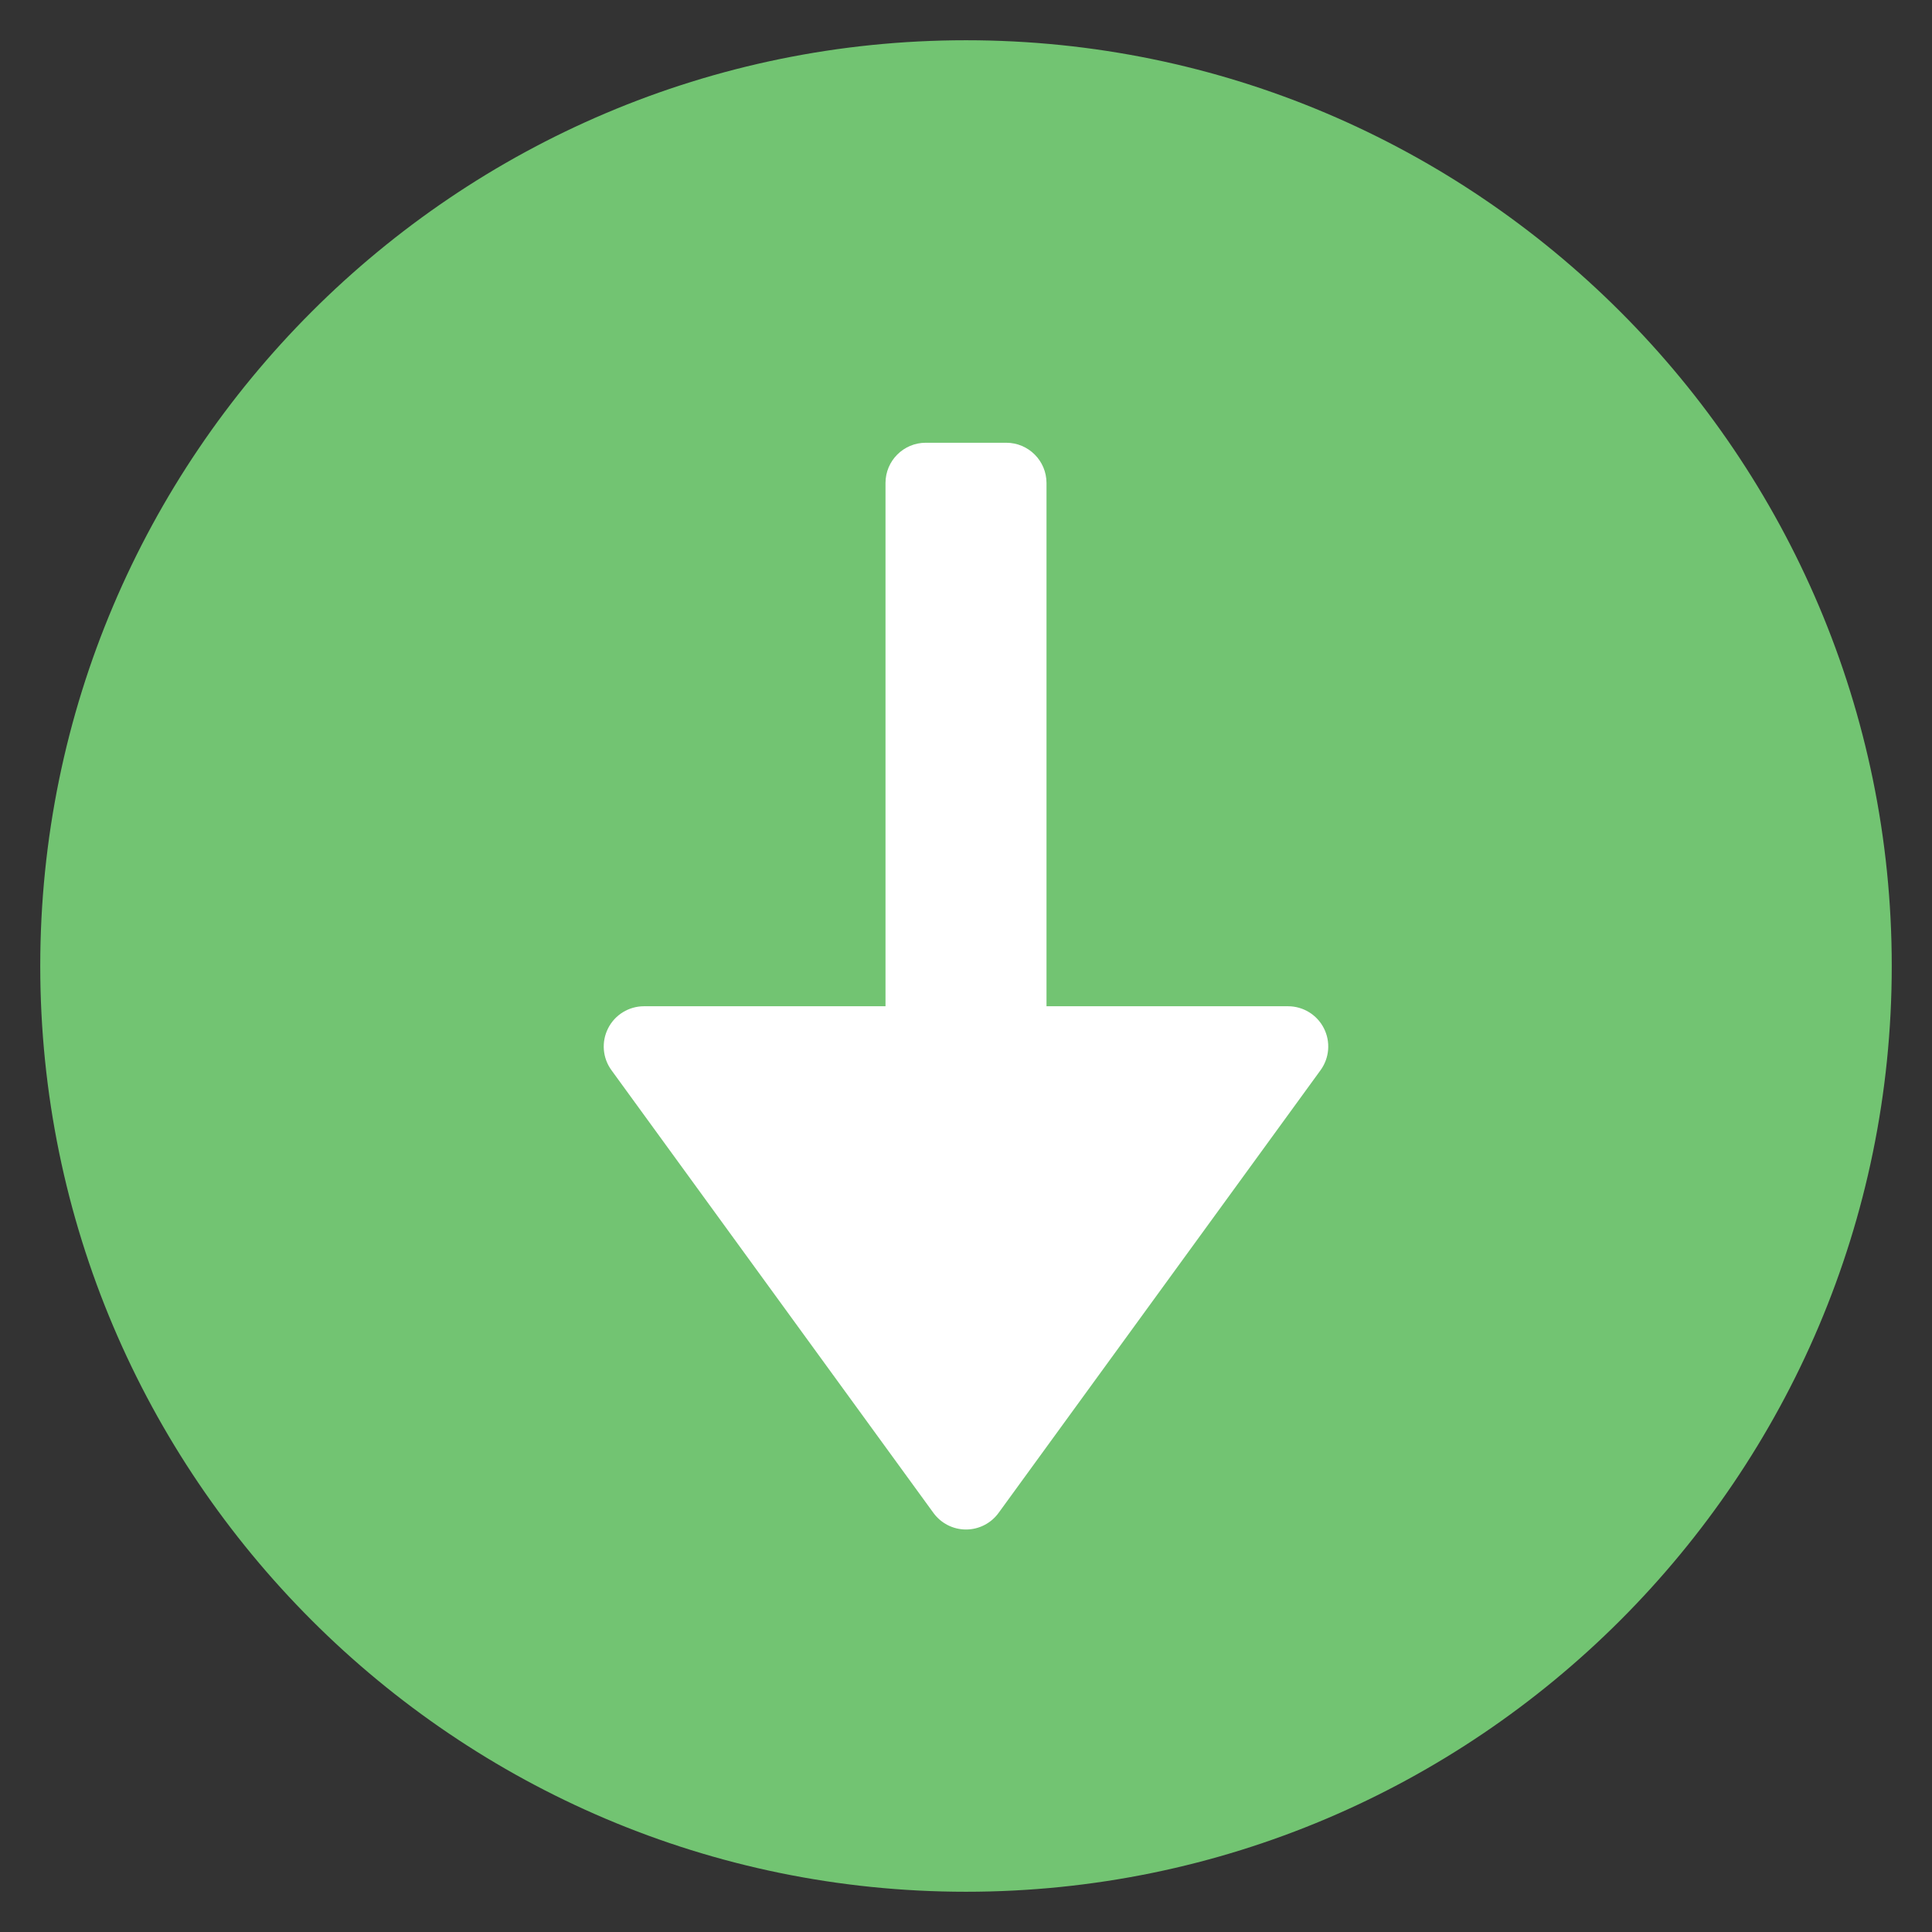
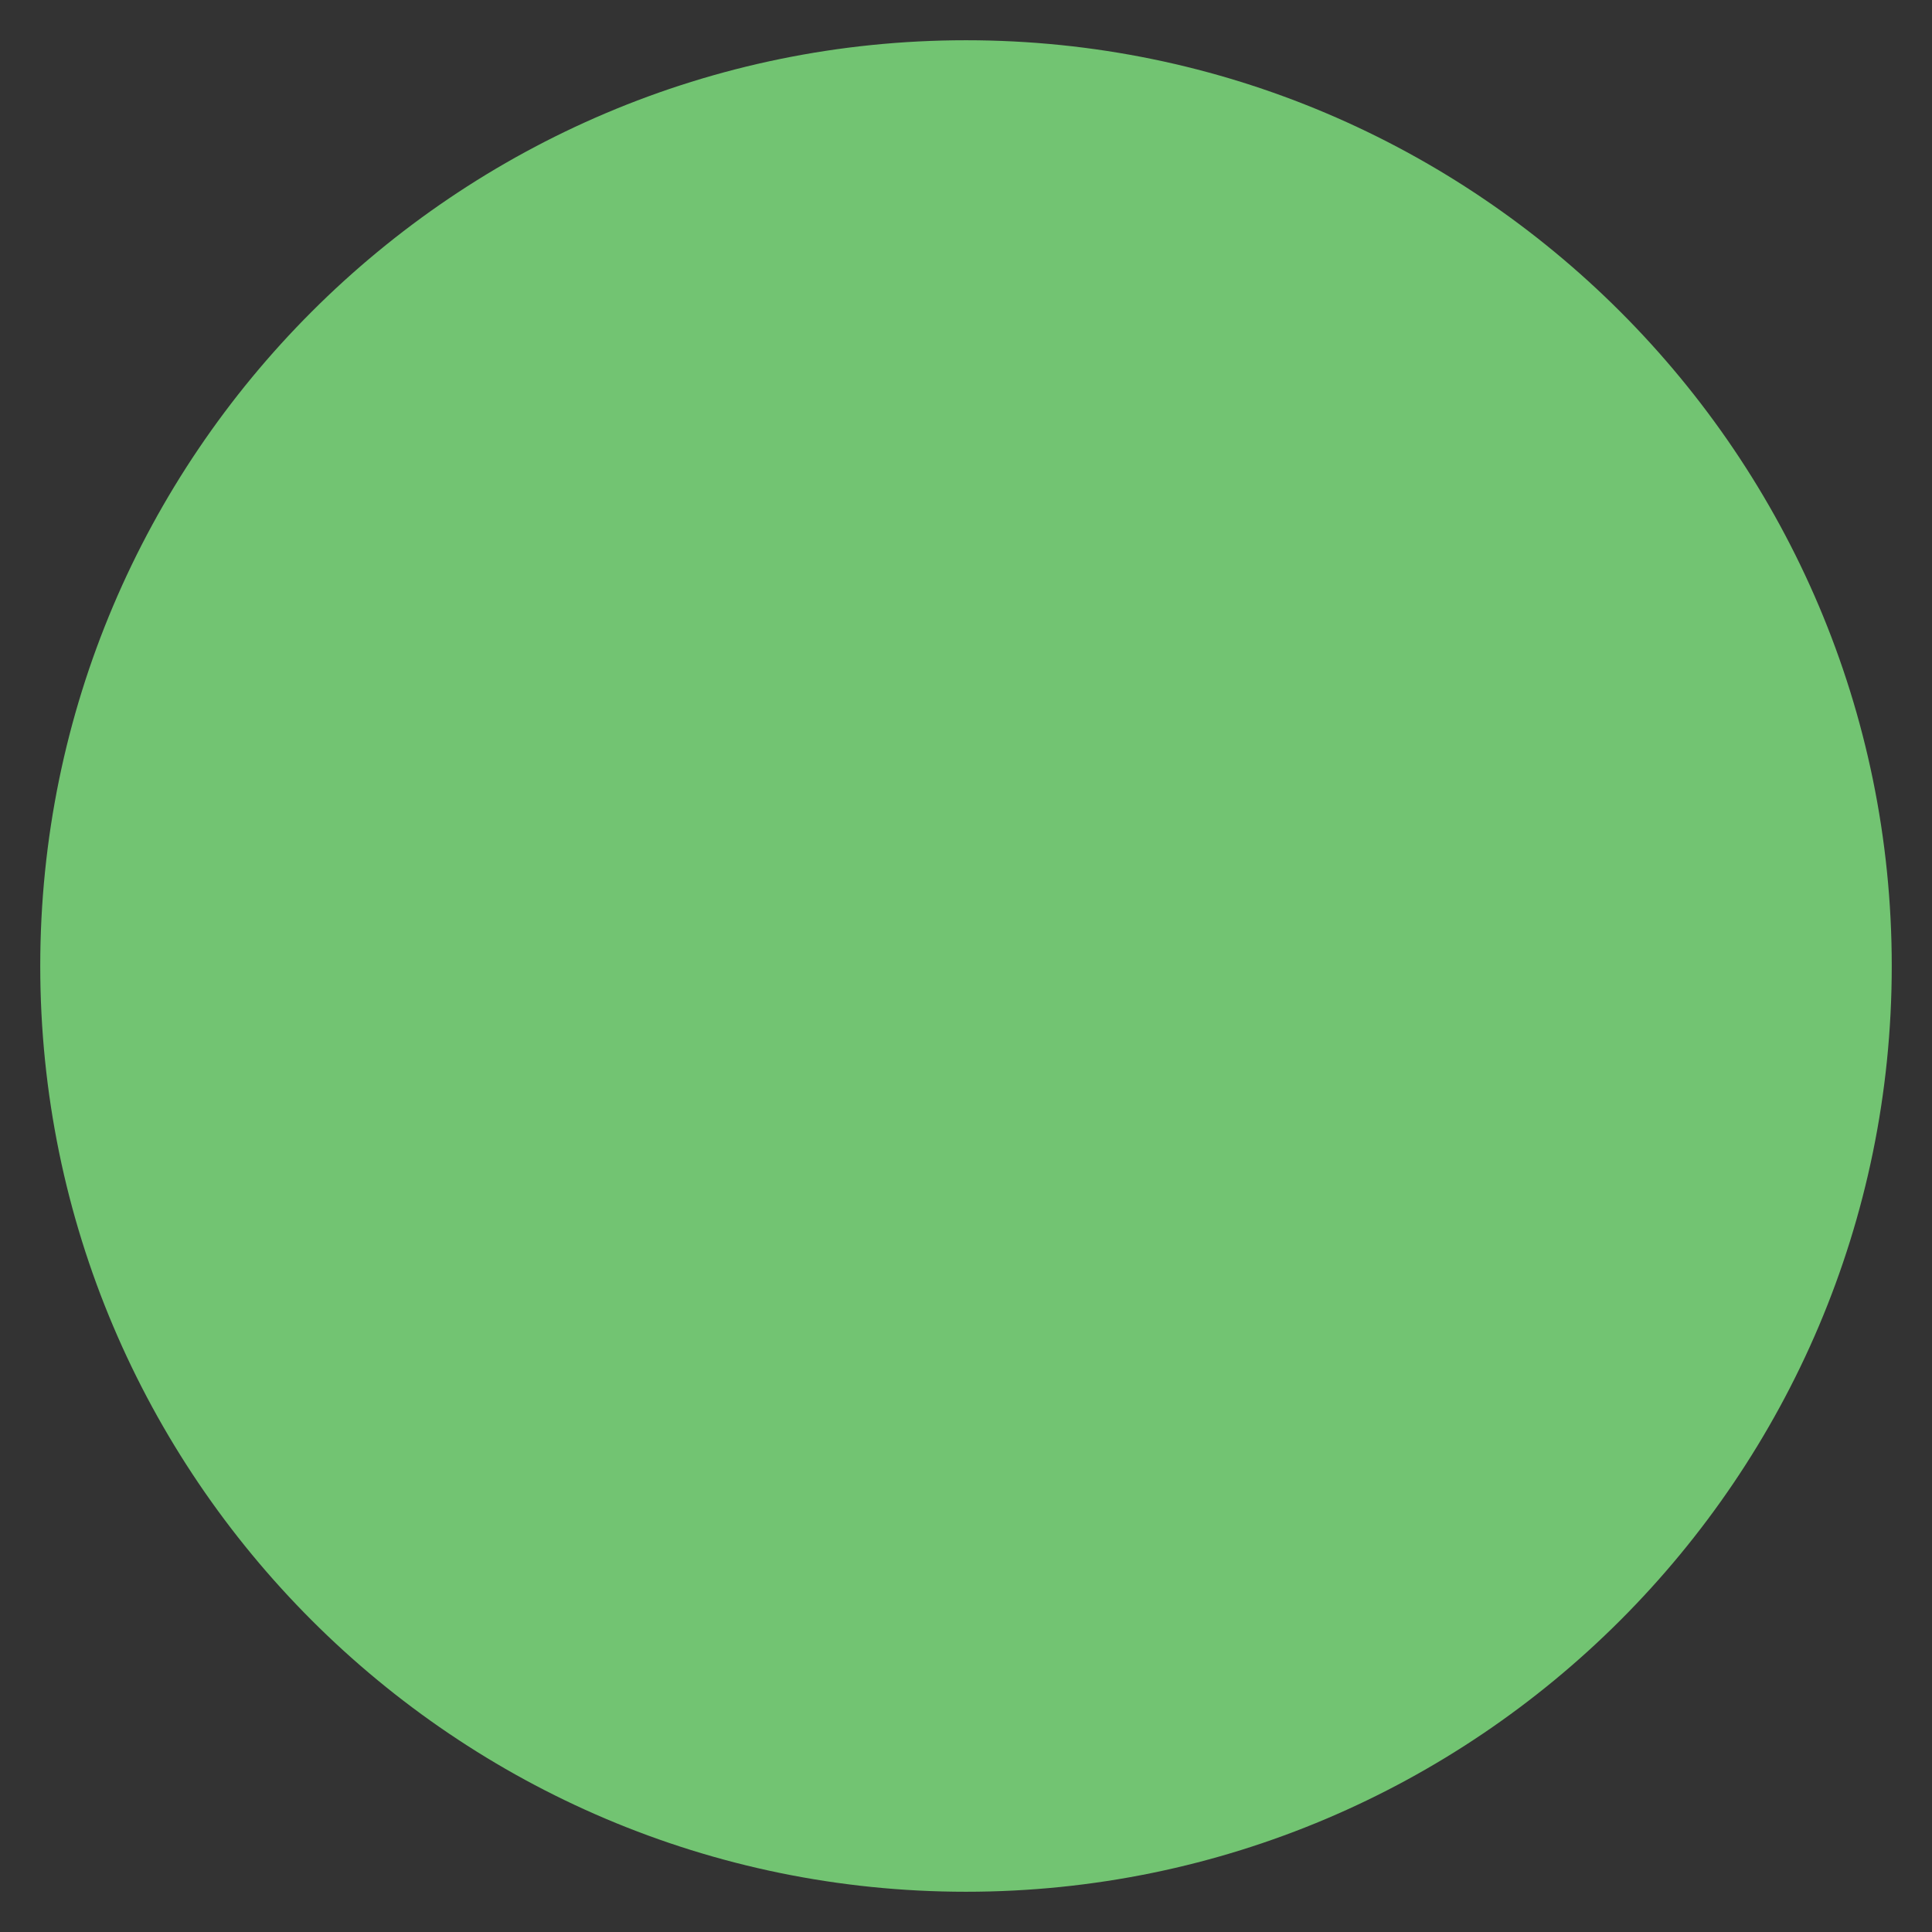
<svg xmlns="http://www.w3.org/2000/svg" viewBox="0 0 48 48" width="48" height="48">
  <rect x="0" y="0" width="48" height="48" fill="#333333" stroke="none" />
  <g class="nc-icon-wrapper">
    <path fill="#72C472" d="M24,1C11.317,1,1,11.318,1,24s10.317,23,23,23s23-10.318,23-23S36.683,1,24,1z" />
-     <path fill="#FFFFFF" d="M32.891,25.546C32.721,25.211,32.376,25,32,25h-6V12c0-0.552-0.448-1-1-1h-2 c-0.552,0-1,0.448-1,1v13h-6c-0.376,0-0.721,0.211-0.891,0.546c-0.171,0.335-0.14,0.738,0.082,1.042l8,11 C23.38,37.847,23.68,38,24,38s0.62-0.153,0.809-0.412l8-11C33.03,26.284,33.062,25.881,32.891,25.546 z" />
  </g>
</svg>